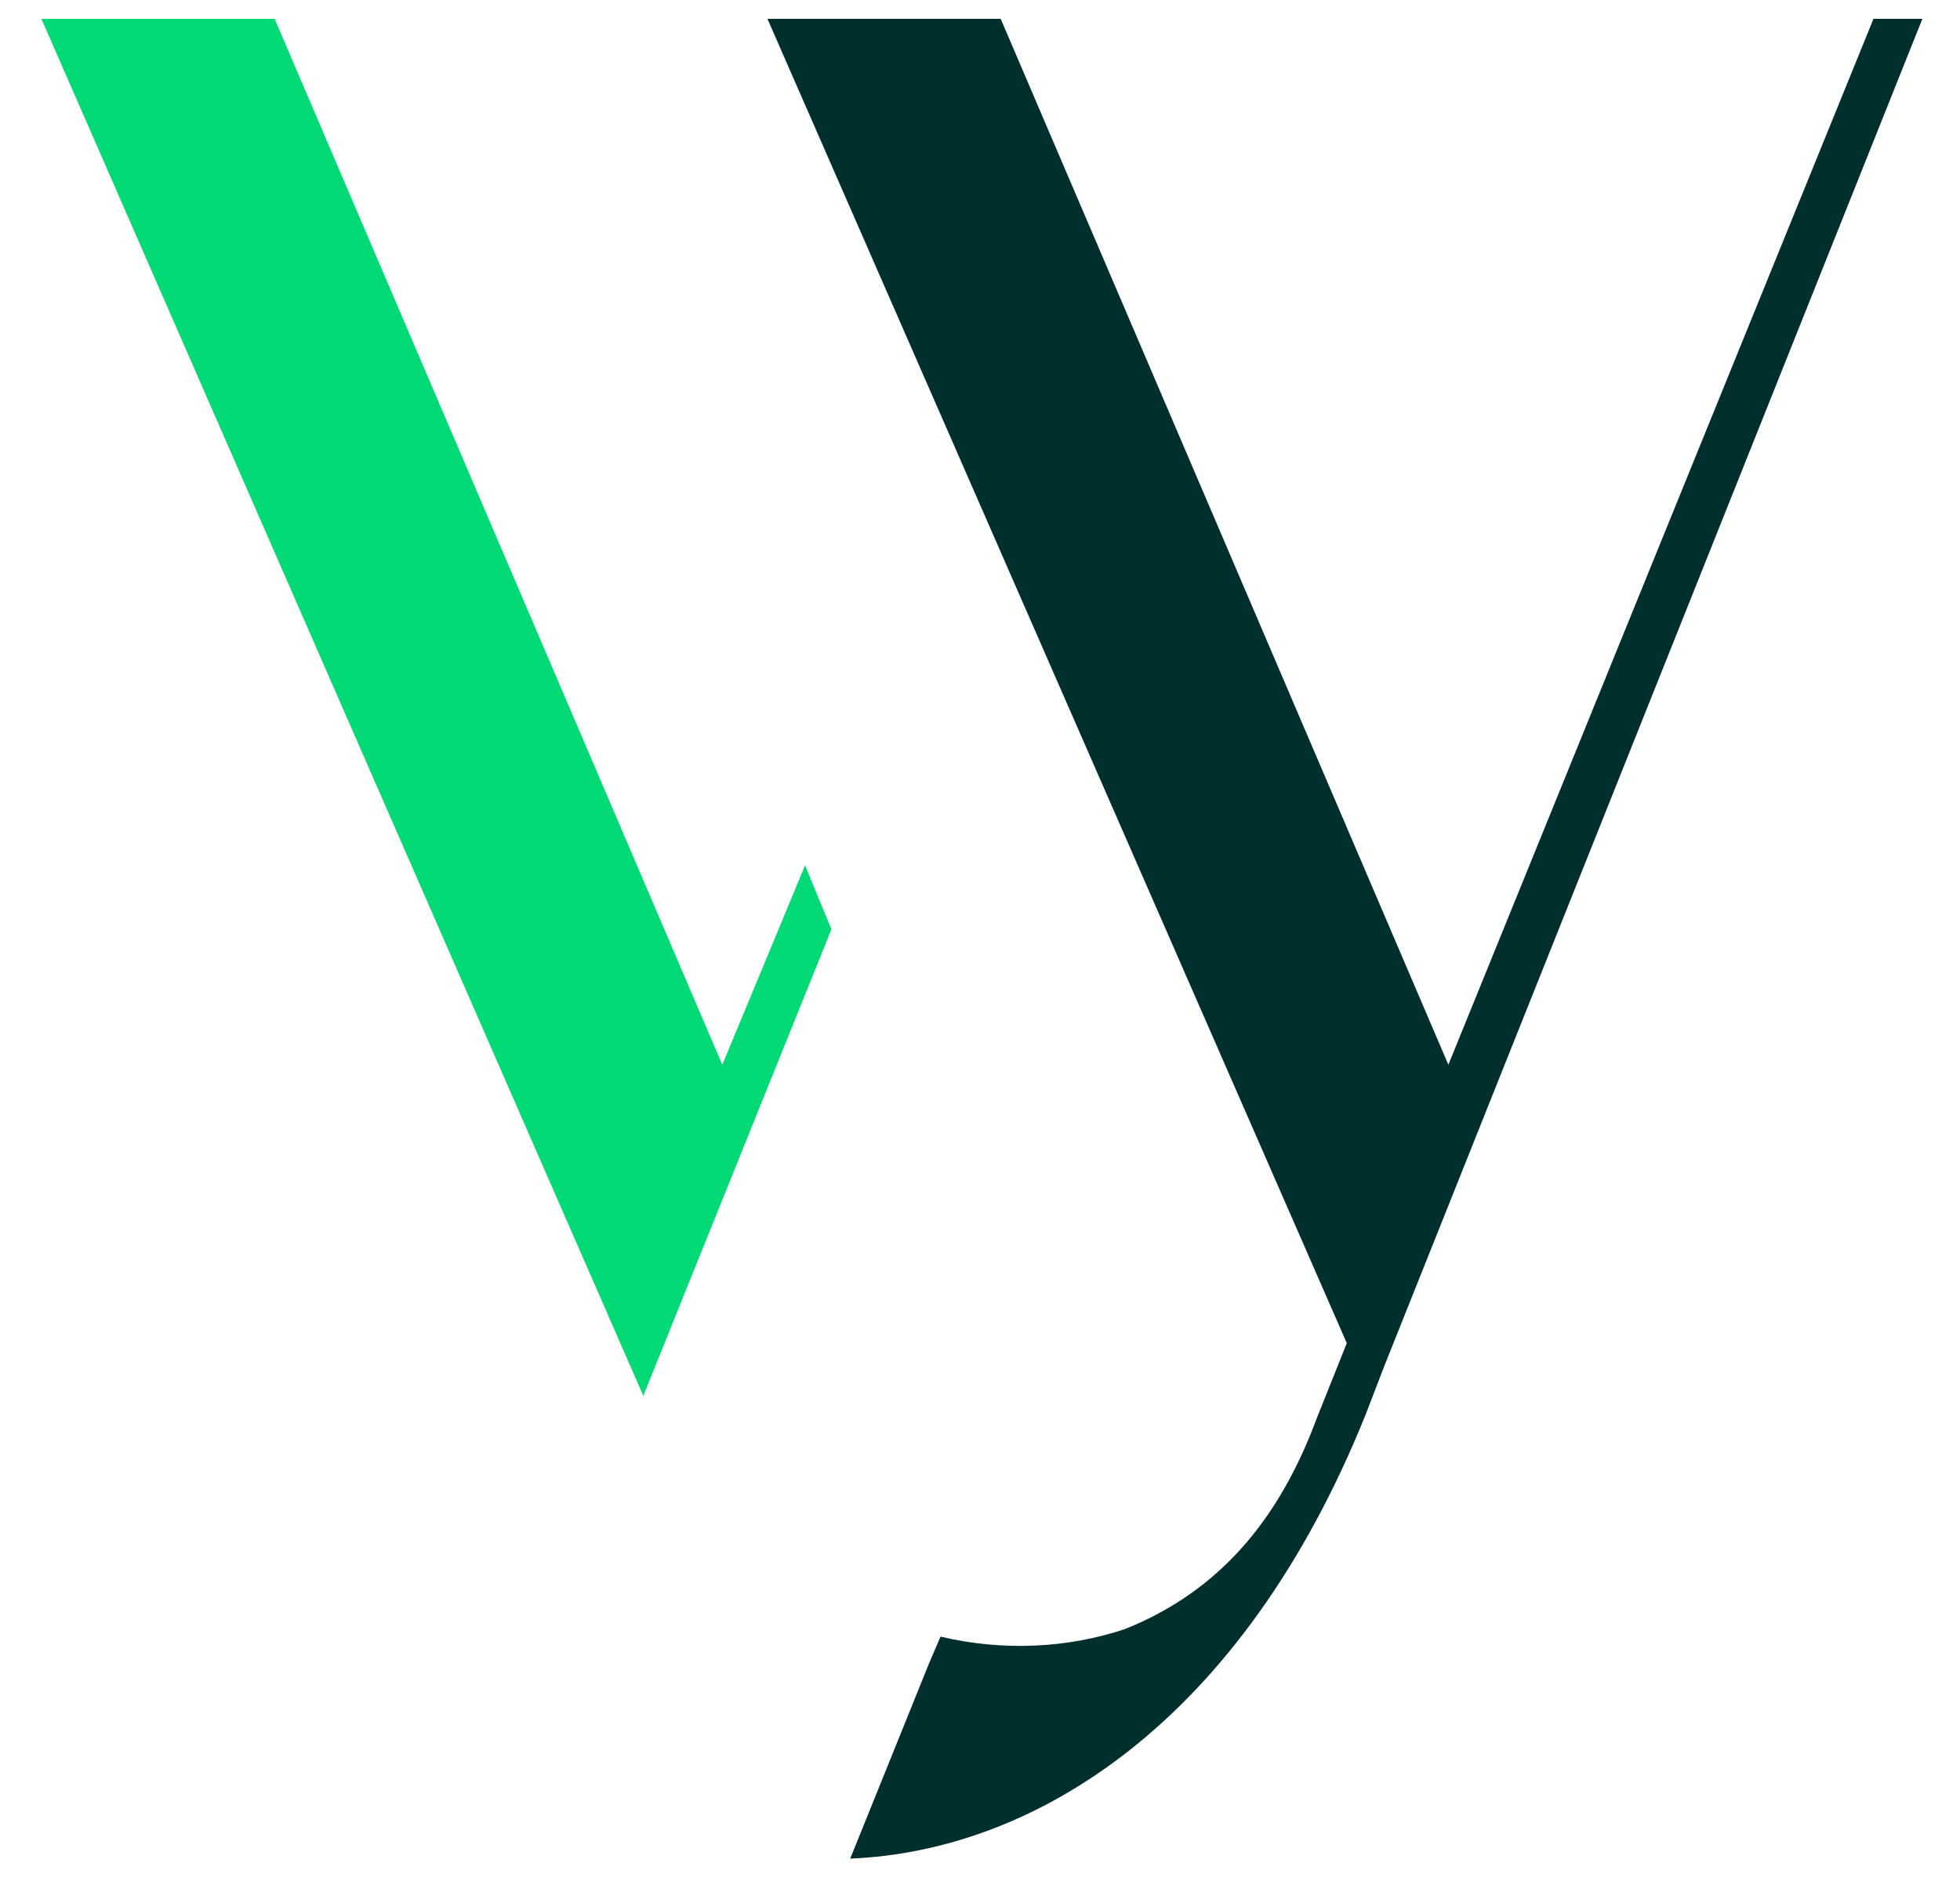
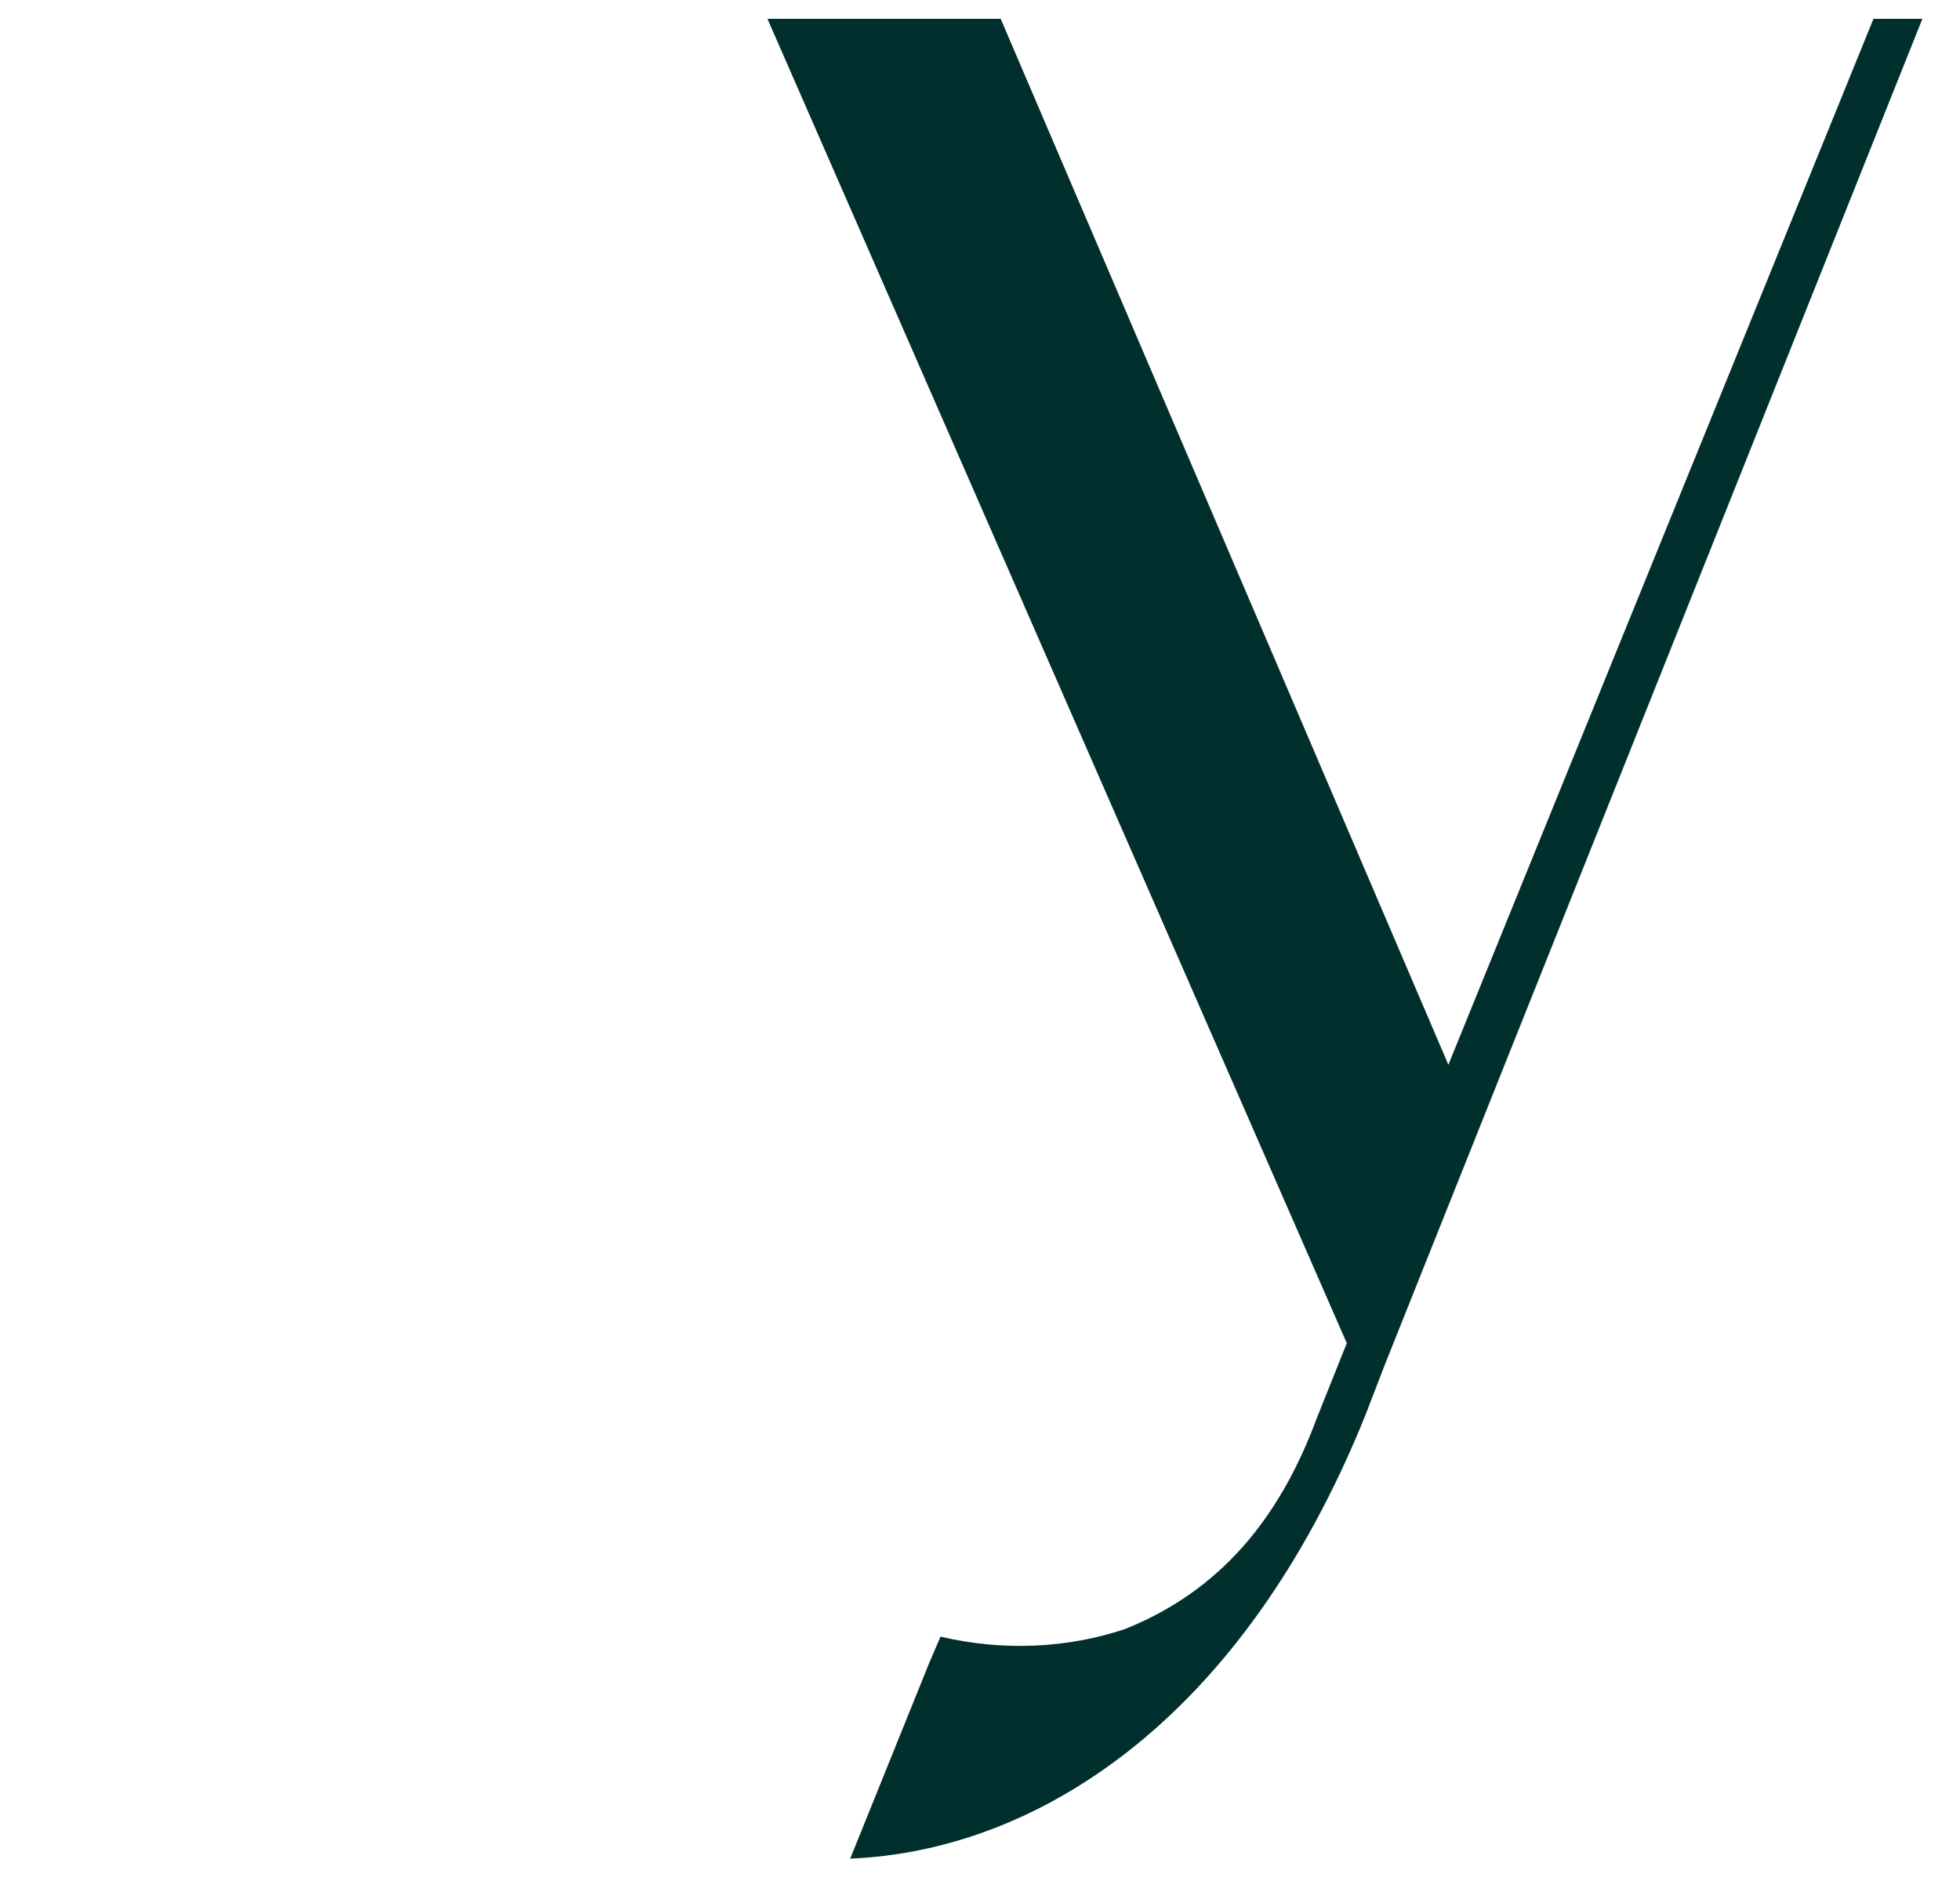
<svg xmlns="http://www.w3.org/2000/svg" id="Capa_1" x="0px" y="0px" viewBox="0 0 52.1 50" style="enable-background:new 0 0 52.1 50;" xml:space="preserve">
  <style type="text/css">
	.st0{fill:#00D975;}
	.st1{fill:#012F2D;}
</style>
  <g>
-     <polygon class="st0" points="21.4,23 19.2,28.3 7.3,0.5 1.1,0.5 17.1,37.1 22.1,24.7  " />
    <path class="st1" d="M49.8,0.5L38.5,28.3L26.6,0.5h-6.2l15.4,35.2l-0.8,2c-1,2.7-2.6,4.6-5.1,5.6c-1.5,0.5-3.2,0.6-4.9,0.2   l-0.3,0.7l-2.1,5.2c4.9-0.2,10.4-3.6,13.7-11.8l0.5-1.3L51.1,0.5L49.8,0.5L49.8,0.5z" />
  </g>
</svg>